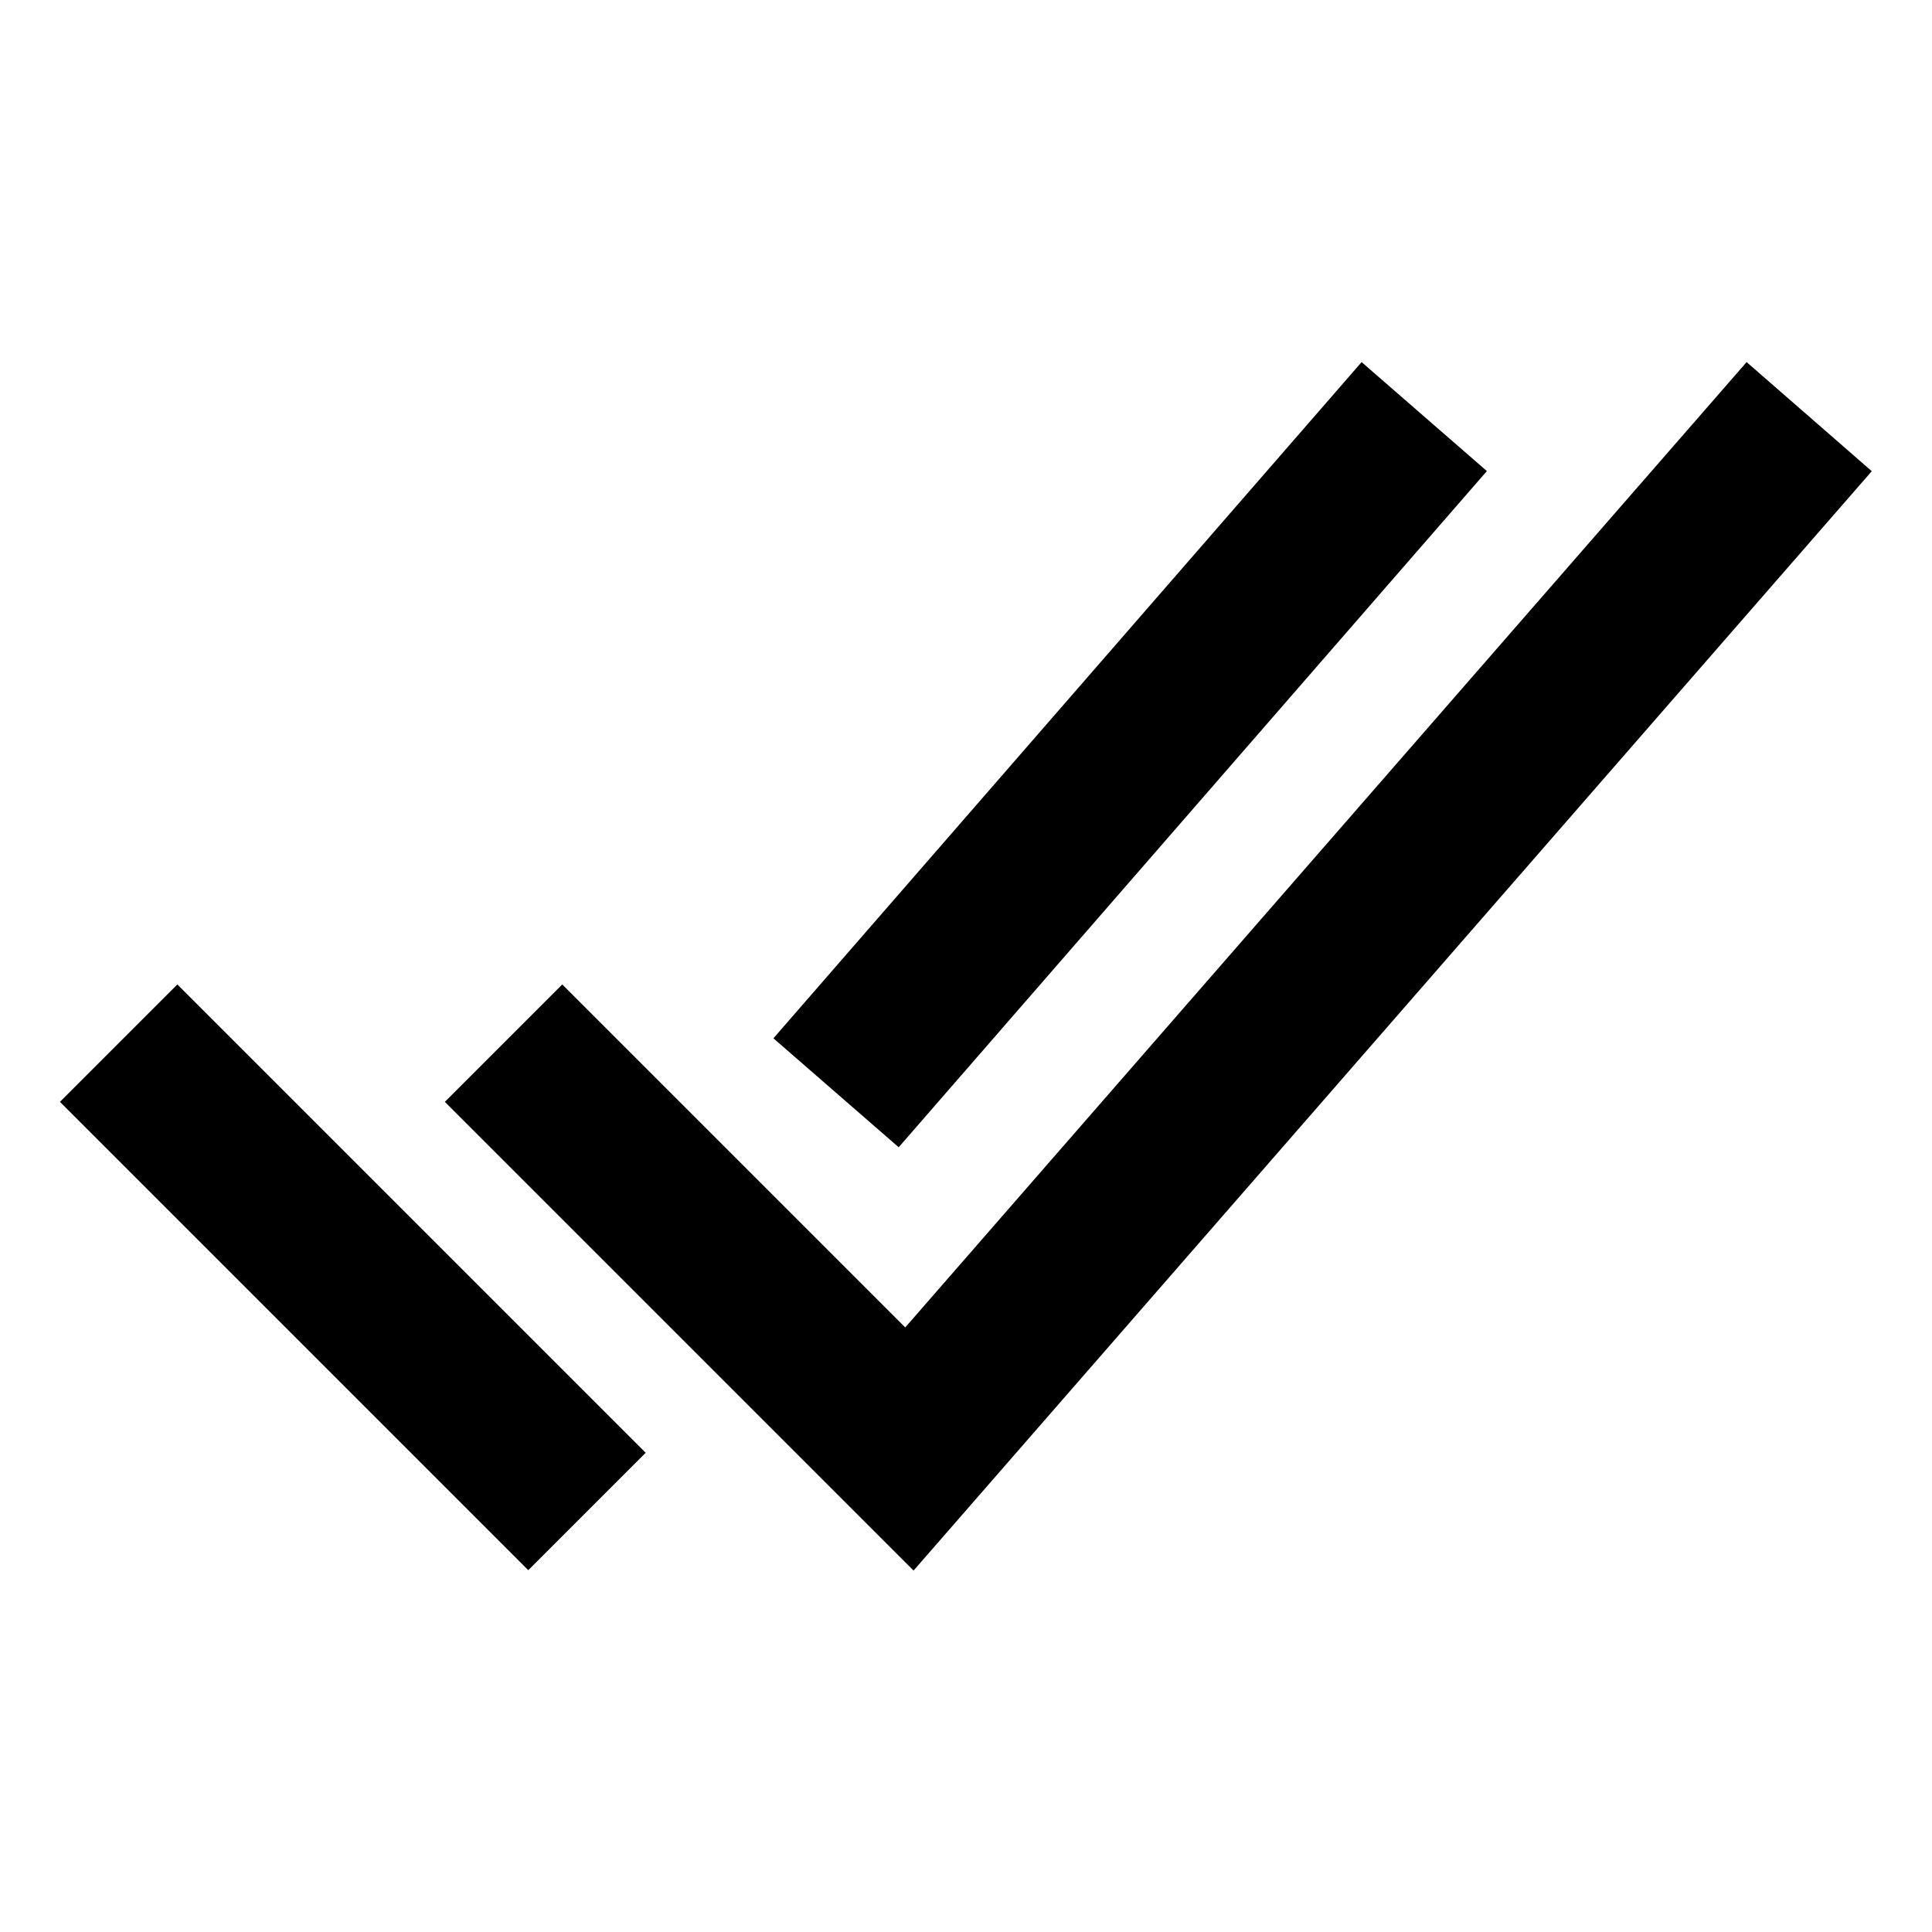
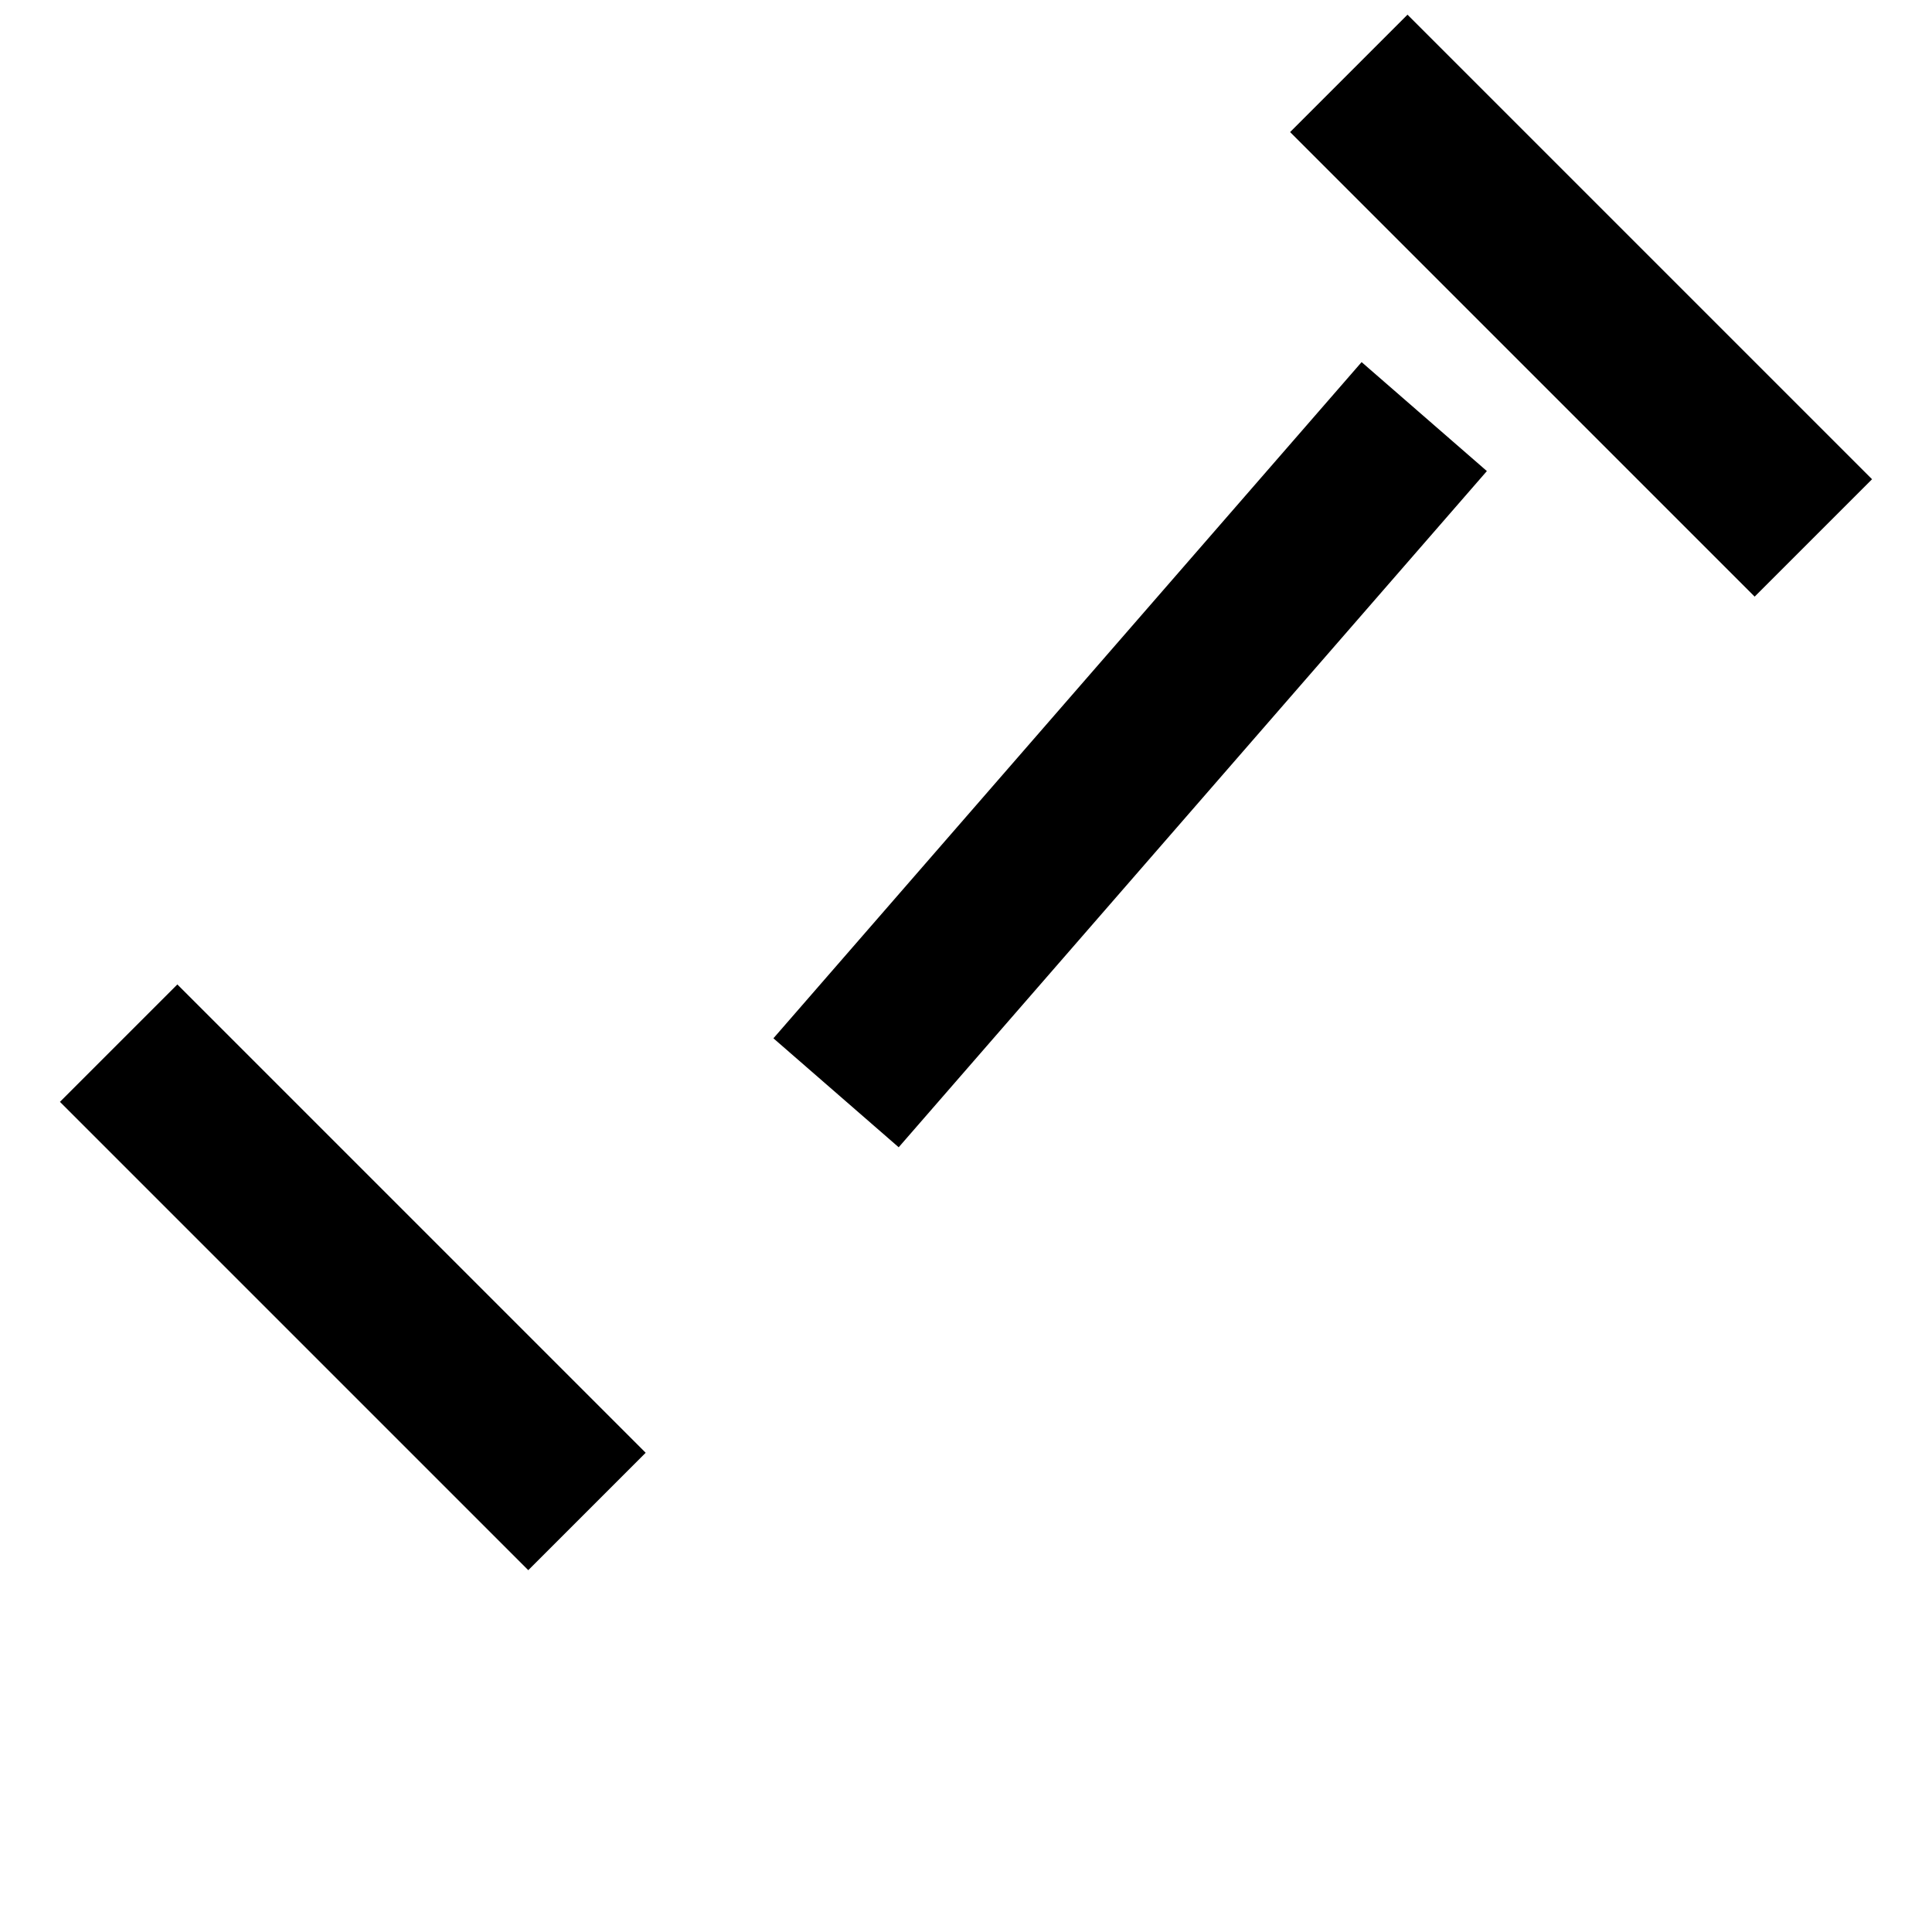
<svg xmlns="http://www.w3.org/2000/svg" class="ionicon" viewBox="0 0 512 512">
  <title>Checkmark Done</title>
-   <path fill="none" stroke="currentColor" stroke-linecap="square" stroke-miterlimit="10" stroke-width="44" d="M465 127L241 384l-92-92M140 385l-93-93M363 127L236 273" />
+   <path fill="none" stroke="currentColor" stroke-linecap="square" stroke-miterlimit="10" stroke-width="44" d="M465 127l-92-92M140 385l-93-93M363 127L236 273" />
</svg>